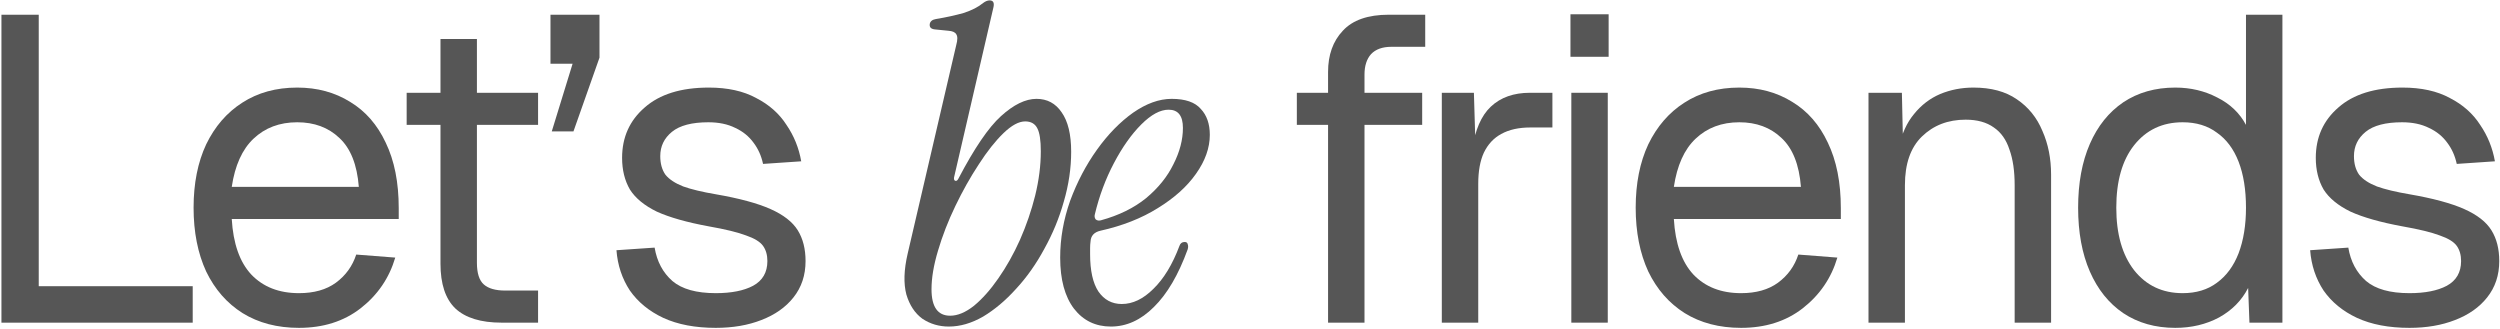
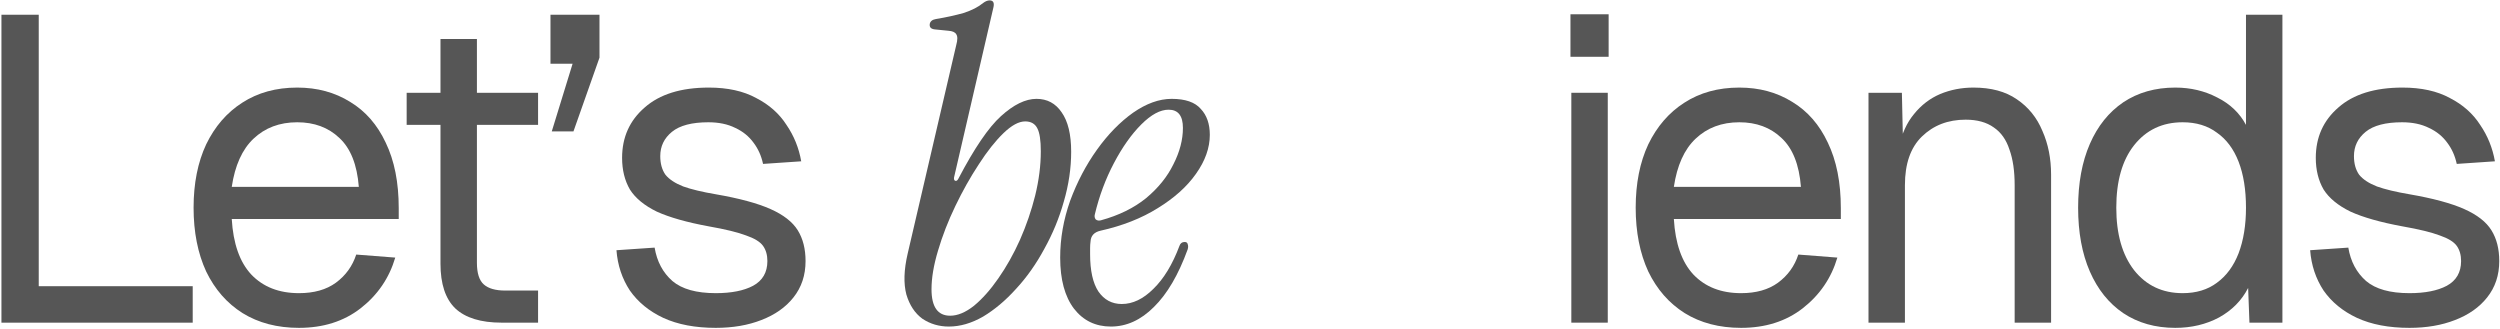
<svg xmlns="http://www.w3.org/2000/svg" width="1170" height="154" viewBox="0 0 1170 154" fill="none">
  <path d="M0.674 151.001V6.886H18.13V142.882L9.402 133.95H90.188V151.001H0.674Z" fill="#565656" />
  <path d="M139.92 153.436C129.771 153.436 120.976 151.136 113.533 146.535C106.226 141.934 100.543 135.439 96.483 127.049C92.559 118.524 90.597 108.578 90.597 97.211C90.597 85.844 92.559 75.966 96.483 67.576C100.543 59.187 106.158 52.691 113.33 48.09C120.637 43.354 129.23 40.986 139.109 40.986C148.446 40.986 156.7 43.219 163.872 47.684C171.044 52.015 176.592 58.375 180.516 66.764C184.576 75.154 186.606 85.371 186.606 97.414V102.489H108.459C109.135 113.991 112.18 122.651 117.593 128.47C123.141 134.289 130.583 137.198 139.92 137.198C146.957 137.198 152.708 135.574 157.174 132.327C161.774 128.944 164.954 124.546 166.714 119.133L184.982 120.554C182.14 130.162 176.727 138.078 168.743 144.302C160.895 150.392 151.287 153.436 139.92 153.436ZM108.459 87.468H167.931C167.12 77.049 164.075 69.403 158.797 64.532C153.655 59.66 147.092 57.224 139.109 57.224C130.854 57.224 124.02 59.796 118.608 64.938C113.33 69.945 109.947 77.455 108.459 87.468Z" fill="#565656" />
  <path d="M234.767 151.001C225.024 151.001 217.784 148.768 213.048 144.302C208.447 139.837 206.147 132.868 206.147 123.396V18.253H223.197V122.99C223.197 127.861 224.28 131.244 226.445 133.139C228.61 135.033 231.925 135.98 236.391 135.98H251.817V151.001H234.767ZM190.315 58.442V43.422H251.817V58.442H190.315Z" fill="#565656" />
  <path d="M258.232 61.487L267.975 29.822H257.623V6.886H280.559V26.981L268.381 61.487H258.232Z" fill="#565656" />
  <path d="M334.983 153.436C325.375 153.436 317.189 151.88 310.423 148.768C303.792 145.656 298.582 141.393 294.793 135.98C291.14 130.432 289.042 124.14 288.501 117.103L306.363 115.885C307.446 122.381 310.22 127.59 314.685 131.515C319.151 135.304 325.917 137.198 334.983 137.198C342.29 137.198 348.109 136.048 352.439 133.748C356.905 131.312 359.137 127.455 359.137 122.178C359.137 119.336 358.461 116.968 357.108 115.073C355.754 113.179 353.116 111.555 349.191 110.202C345.267 108.713 339.449 107.293 331.735 105.939C321.451 104.045 313.332 101.745 307.378 99.038C301.559 96.196 297.364 92.746 294.793 88.686C292.357 84.491 291.14 79.552 291.14 73.869C291.14 64.261 294.658 56.413 301.694 50.323C308.731 44.099 318.745 40.986 331.735 40.986C340.531 40.986 347.906 42.61 353.86 45.858C359.949 48.97 364.686 53.165 368.069 58.442C371.587 63.584 373.887 69.268 374.97 75.493L357.108 76.71C356.296 72.921 354.807 69.606 352.642 66.764C350.477 63.788 347.635 61.487 344.117 59.863C340.599 58.104 336.404 57.224 331.532 57.224C323.819 57.224 318.136 58.713 314.482 61.69C310.829 64.667 309.002 68.456 309.002 73.057C309.002 76.575 309.814 79.484 311.437 81.785C313.197 83.95 315.971 85.777 319.76 87.265C323.549 88.619 328.623 89.836 334.983 90.919C345.944 92.814 354.469 95.114 360.558 97.82C366.648 100.527 370.91 103.842 373.346 107.766C375.782 111.69 377 116.494 377 122.178C377 128.808 375.105 134.492 371.316 139.228C367.663 143.829 362.656 147.347 356.296 149.783C350.071 152.219 342.967 153.436 334.983 153.436Z" fill="#565656" />
  <path d="M444.067 152.828C439.466 152.828 435.338 151.61 431.685 149.174C428.167 146.603 425.663 142.814 424.175 137.807C422.821 132.665 423.024 126.305 424.784 118.727L447.517 21.094C448.194 18.659 448.194 16.967 447.517 16.02C446.976 15.073 445.758 14.531 443.864 14.396L437.774 13.787C435.744 13.652 434.865 12.772 435.136 11.148C435.406 9.93 436.353 9.186 437.977 8.916C442.849 8.104 447.179 7.156 450.968 6.074C454.757 4.856 457.801 3.3 460.102 1.405C461.184 0.593 462.199 0.188 463.147 0.188C464.77 0.188 465.379 1.202 464.973 3.232L446.502 83.003C446.367 83.95 446.57 84.491 447.111 84.627C447.653 84.762 448.126 84.424 448.532 83.612C455.975 69.403 462.605 59.66 468.424 54.383C474.378 48.97 479.926 46.264 485.068 46.264C490.075 46.264 493.999 48.361 496.841 52.556C499.818 56.751 501.307 62.908 501.307 71.027C501.307 78.74 500.156 86.521 497.856 94.37C495.691 102.083 492.646 109.458 488.722 116.494C484.933 123.531 480.535 129.756 475.528 135.168C470.657 140.581 465.515 144.911 460.102 148.159C454.689 151.271 449.344 152.828 444.067 152.828ZM444.676 147.753C448.194 147.753 451.915 146.197 455.839 143.085C459.764 139.837 463.553 135.574 467.206 130.297C470.995 124.884 474.378 118.862 477.355 112.232C480.332 105.466 482.7 98.564 484.459 91.528C486.219 84.356 487.098 77.455 487.098 70.824C487.098 65.682 486.557 62.096 485.474 60.066C484.392 57.901 482.497 56.819 479.791 56.819C476.814 56.819 473.431 58.645 469.642 62.299C465.853 65.953 461.996 70.824 458.072 76.913C454.148 82.868 450.494 89.363 447.111 96.399C443.728 103.436 441.022 110.405 438.992 117.306C436.962 124.072 435.947 130.094 435.947 135.371C435.947 143.626 438.857 147.753 444.676 147.753Z" fill="#565656" />
  <path d="M519.912 152.828C512.74 152.828 506.989 150.053 502.659 144.505C498.329 138.822 496.164 130.838 496.164 120.554C496.164 111.623 497.72 102.759 500.832 93.964C504.08 85.168 508.275 77.184 513.417 70.012C518.559 62.84 524.175 57.089 530.264 52.759C536.489 48.429 542.511 46.264 548.329 46.264C554.689 46.264 559.223 47.82 561.929 50.932C564.771 53.909 566.192 57.969 566.192 63.111C566.192 69.2 564.027 75.29 559.696 81.379C555.501 87.333 549.547 92.678 541.834 97.414C534.256 102.15 525.325 105.669 515.041 107.969C512.064 108.646 510.508 110.337 510.372 113.044C510.237 113.991 510.169 115.006 510.169 116.088C510.169 117.036 510.169 117.983 510.169 118.93C510.169 126.643 511.455 132.462 514.026 136.386C516.732 140.31 520.386 142.273 524.987 142.273C530.129 142.273 535.068 139.905 539.804 135.168C544.676 130.432 548.735 123.734 551.983 115.073C552.389 113.856 553.201 113.247 554.419 113.247C555.231 113.247 555.704 113.585 555.84 114.262C556.11 114.938 556.11 115.75 555.84 116.697C551.509 128.605 546.232 137.604 540.007 143.693C533.918 149.783 527.22 152.828 519.912 152.828ZM512.402 100.256C512.132 101.203 512.267 102.015 512.808 102.692C513.485 103.233 514.297 103.368 515.244 103.098C523.634 100.797 530.67 97.347 536.354 92.746C542.037 88.01 546.3 82.732 549.141 76.913C552.118 71.095 553.607 65.411 553.607 59.863C553.607 54.18 551.374 51.338 546.909 51.338C542.984 51.338 538.722 53.639 534.121 58.239C529.52 62.84 525.258 68.862 521.333 76.305C517.409 83.747 514.432 91.731 512.402 100.256Z" fill="#565656" />
-   <path d="M621.535 151.001V33.679C621.535 25.695 623.835 19.267 628.436 14.396C633.037 9.389 640.209 6.886 649.952 6.886H667.002V21.906H651.17C646.975 21.906 643.795 23.056 641.63 25.357C639.6 27.657 638.585 30.837 638.585 34.897V151.001H621.535ZM606.921 58.442V43.422H665.581V58.442H606.921Z" fill="#565656" />
-   <path d="M674.768 151.001V43.422H689.788L690.6 70.621L688.976 70.012C690.329 60.81 693.239 54.112 697.704 49.917C702.305 45.587 708.395 43.422 715.972 43.422H726.527V59.66H716.175C710.763 59.66 706.229 60.675 702.576 62.705C699.058 64.599 696.351 67.509 694.457 71.433C692.698 75.222 691.818 80.094 691.818 86.047V151.001H674.768Z" fill="#565656" />
  <path d="M735.384 151.001V43.422H752.434V151.001H735.384ZM734.978 26.575V6.683H752.84V26.575H734.978Z" fill="#565656" />
  <path d="M814.825 153.436C804.676 153.436 795.88 151.136 788.437 146.535C781.13 141.934 775.447 135.439 771.387 127.049C767.463 118.524 765.501 108.578 765.501 97.211C765.501 85.844 767.463 75.966 771.387 67.576C775.447 59.187 781.063 52.691 788.234 48.09C795.542 43.354 804.134 40.986 814.013 40.986C823.35 40.986 831.604 43.219 838.776 47.684C845.948 52.015 851.496 58.375 855.42 66.764C859.48 75.154 861.51 85.371 861.51 97.414V102.489H783.363C784.04 113.991 787.084 122.651 792.497 128.47C798.045 134.289 805.488 137.198 814.825 137.198C821.861 137.198 827.612 135.574 832.078 132.327C836.679 128.944 839.859 124.546 841.618 119.133L859.886 120.554C857.044 130.162 851.631 138.078 843.648 144.302C835.799 150.392 826.192 153.436 814.825 153.436ZM783.363 87.468H842.836C842.024 77.049 838.979 69.403 833.702 64.532C828.56 59.66 821.997 57.224 814.013 57.224C805.758 57.224 798.925 59.796 793.512 64.938C788.234 69.945 784.851 77.455 783.363 87.468Z" fill="#565656" />
  <path d="M874.456 151.001V43.422H890.085L890.694 70.824L888.665 68.997C890.018 62.637 892.386 57.428 895.769 53.368C899.152 49.173 903.211 46.061 907.948 44.031C912.819 42.001 918.029 40.986 923.577 40.986C931.831 40.986 938.597 42.813 943.875 46.467C949.288 50.12 953.279 55.059 955.851 61.284C958.557 67.374 959.91 74.207 959.91 81.785V151.001H942.86V86.656C942.86 80.026 942.048 74.478 940.424 70.012C938.936 65.411 936.5 61.961 933.117 59.66C929.734 57.224 925.336 56.007 919.923 56.007C911.669 56.007 904.835 58.645 899.422 63.923C894.145 69.065 891.506 76.643 891.506 86.656V151.001H874.456Z" fill="#565656" />
  <path d="M1018.03 153.436C1008.69 153.436 1000.57 151.136 993.673 146.535C986.907 141.934 981.697 135.439 978.043 127.049C974.39 118.659 972.563 108.713 972.563 97.211C972.563 85.709 974.39 75.763 978.043 67.374C981.697 58.984 986.907 52.488 993.673 47.888C1000.57 43.287 1008.69 40.986 1018.03 40.986C1025.2 40.986 1031.77 42.542 1037.72 45.655C1043.67 48.632 1048.14 52.894 1051.12 58.442V6.886H1068.17V151.001H1052.74L1052.13 134.762C1049.15 140.581 1044.62 145.182 1038.53 148.565C1032.44 151.813 1025.61 153.436 1018.03 153.436ZM1021.48 137.198C1027.84 137.198 1033.19 135.574 1037.52 132.327C1041.98 129.079 1045.36 124.478 1047.67 118.524C1049.97 112.435 1051.12 105.33 1051.12 97.211C1051.12 88.822 1049.97 81.65 1047.67 75.696C1045.36 69.742 1041.98 65.208 1037.52 62.096C1033.19 58.848 1027.84 57.224 1021.48 57.224C1012.01 57.224 1004.43 60.81 998.747 67.982C993.199 75.019 990.425 84.762 990.425 97.211C990.425 109.525 993.199 119.268 998.747 126.44C1004.43 133.612 1012.01 137.198 1021.48 137.198Z" fill="#565656" />
  <path d="M1127.63 153.436C1118.02 153.436 1109.84 151.88 1103.07 148.768C1096.44 145.656 1091.23 141.393 1087.44 135.98C1083.79 130.432 1081.69 124.14 1081.15 117.103L1099.01 115.885C1100.09 122.381 1102.87 127.59 1107.33 131.515C1111.8 135.304 1118.56 137.198 1127.63 137.198C1134.94 137.198 1140.76 136.048 1145.09 133.748C1149.55 131.312 1151.79 127.455 1151.79 122.178C1151.79 119.336 1151.11 116.968 1149.76 115.073C1148.4 113.179 1145.76 111.555 1141.84 110.202C1137.91 108.713 1132.1 107.293 1124.38 105.939C1114.1 104.045 1105.98 101.745 1100.03 99.038C1094.21 96.196 1090.01 92.746 1087.44 88.686C1085.01 84.491 1083.79 79.552 1083.79 73.869C1083.79 64.261 1087.31 56.413 1094.34 50.323C1101.38 44.099 1111.39 40.986 1124.38 40.986C1133.18 40.986 1140.55 42.61 1146.51 45.858C1152.6 48.97 1157.33 53.165 1160.72 58.442C1164.23 63.584 1166.53 69.268 1167.62 75.493L1149.76 76.71C1148.94 72.921 1147.46 69.606 1145.29 66.764C1143.12 63.788 1140.28 61.487 1136.76 59.863C1133.25 58.104 1129.05 57.224 1124.18 57.224C1116.47 57.224 1110.78 58.713 1107.13 61.69C1103.48 64.667 1101.65 68.456 1101.65 73.057C1101.65 76.575 1102.46 79.484 1104.09 81.785C1105.84 83.95 1108.62 85.777 1112.41 87.265C1116.2 88.619 1121.27 89.836 1127.63 90.919C1138.59 92.814 1147.12 95.114 1153.21 97.82C1159.3 100.527 1163.56 103.842 1165.99 107.766C1168.43 111.69 1169.65 116.494 1169.65 122.178C1169.65 128.808 1167.75 134.492 1163.96 139.228C1160.31 143.829 1155.3 147.347 1148.94 149.783C1142.72 152.219 1135.61 153.436 1127.63 153.436Z" fill="#565656" />
</svg>